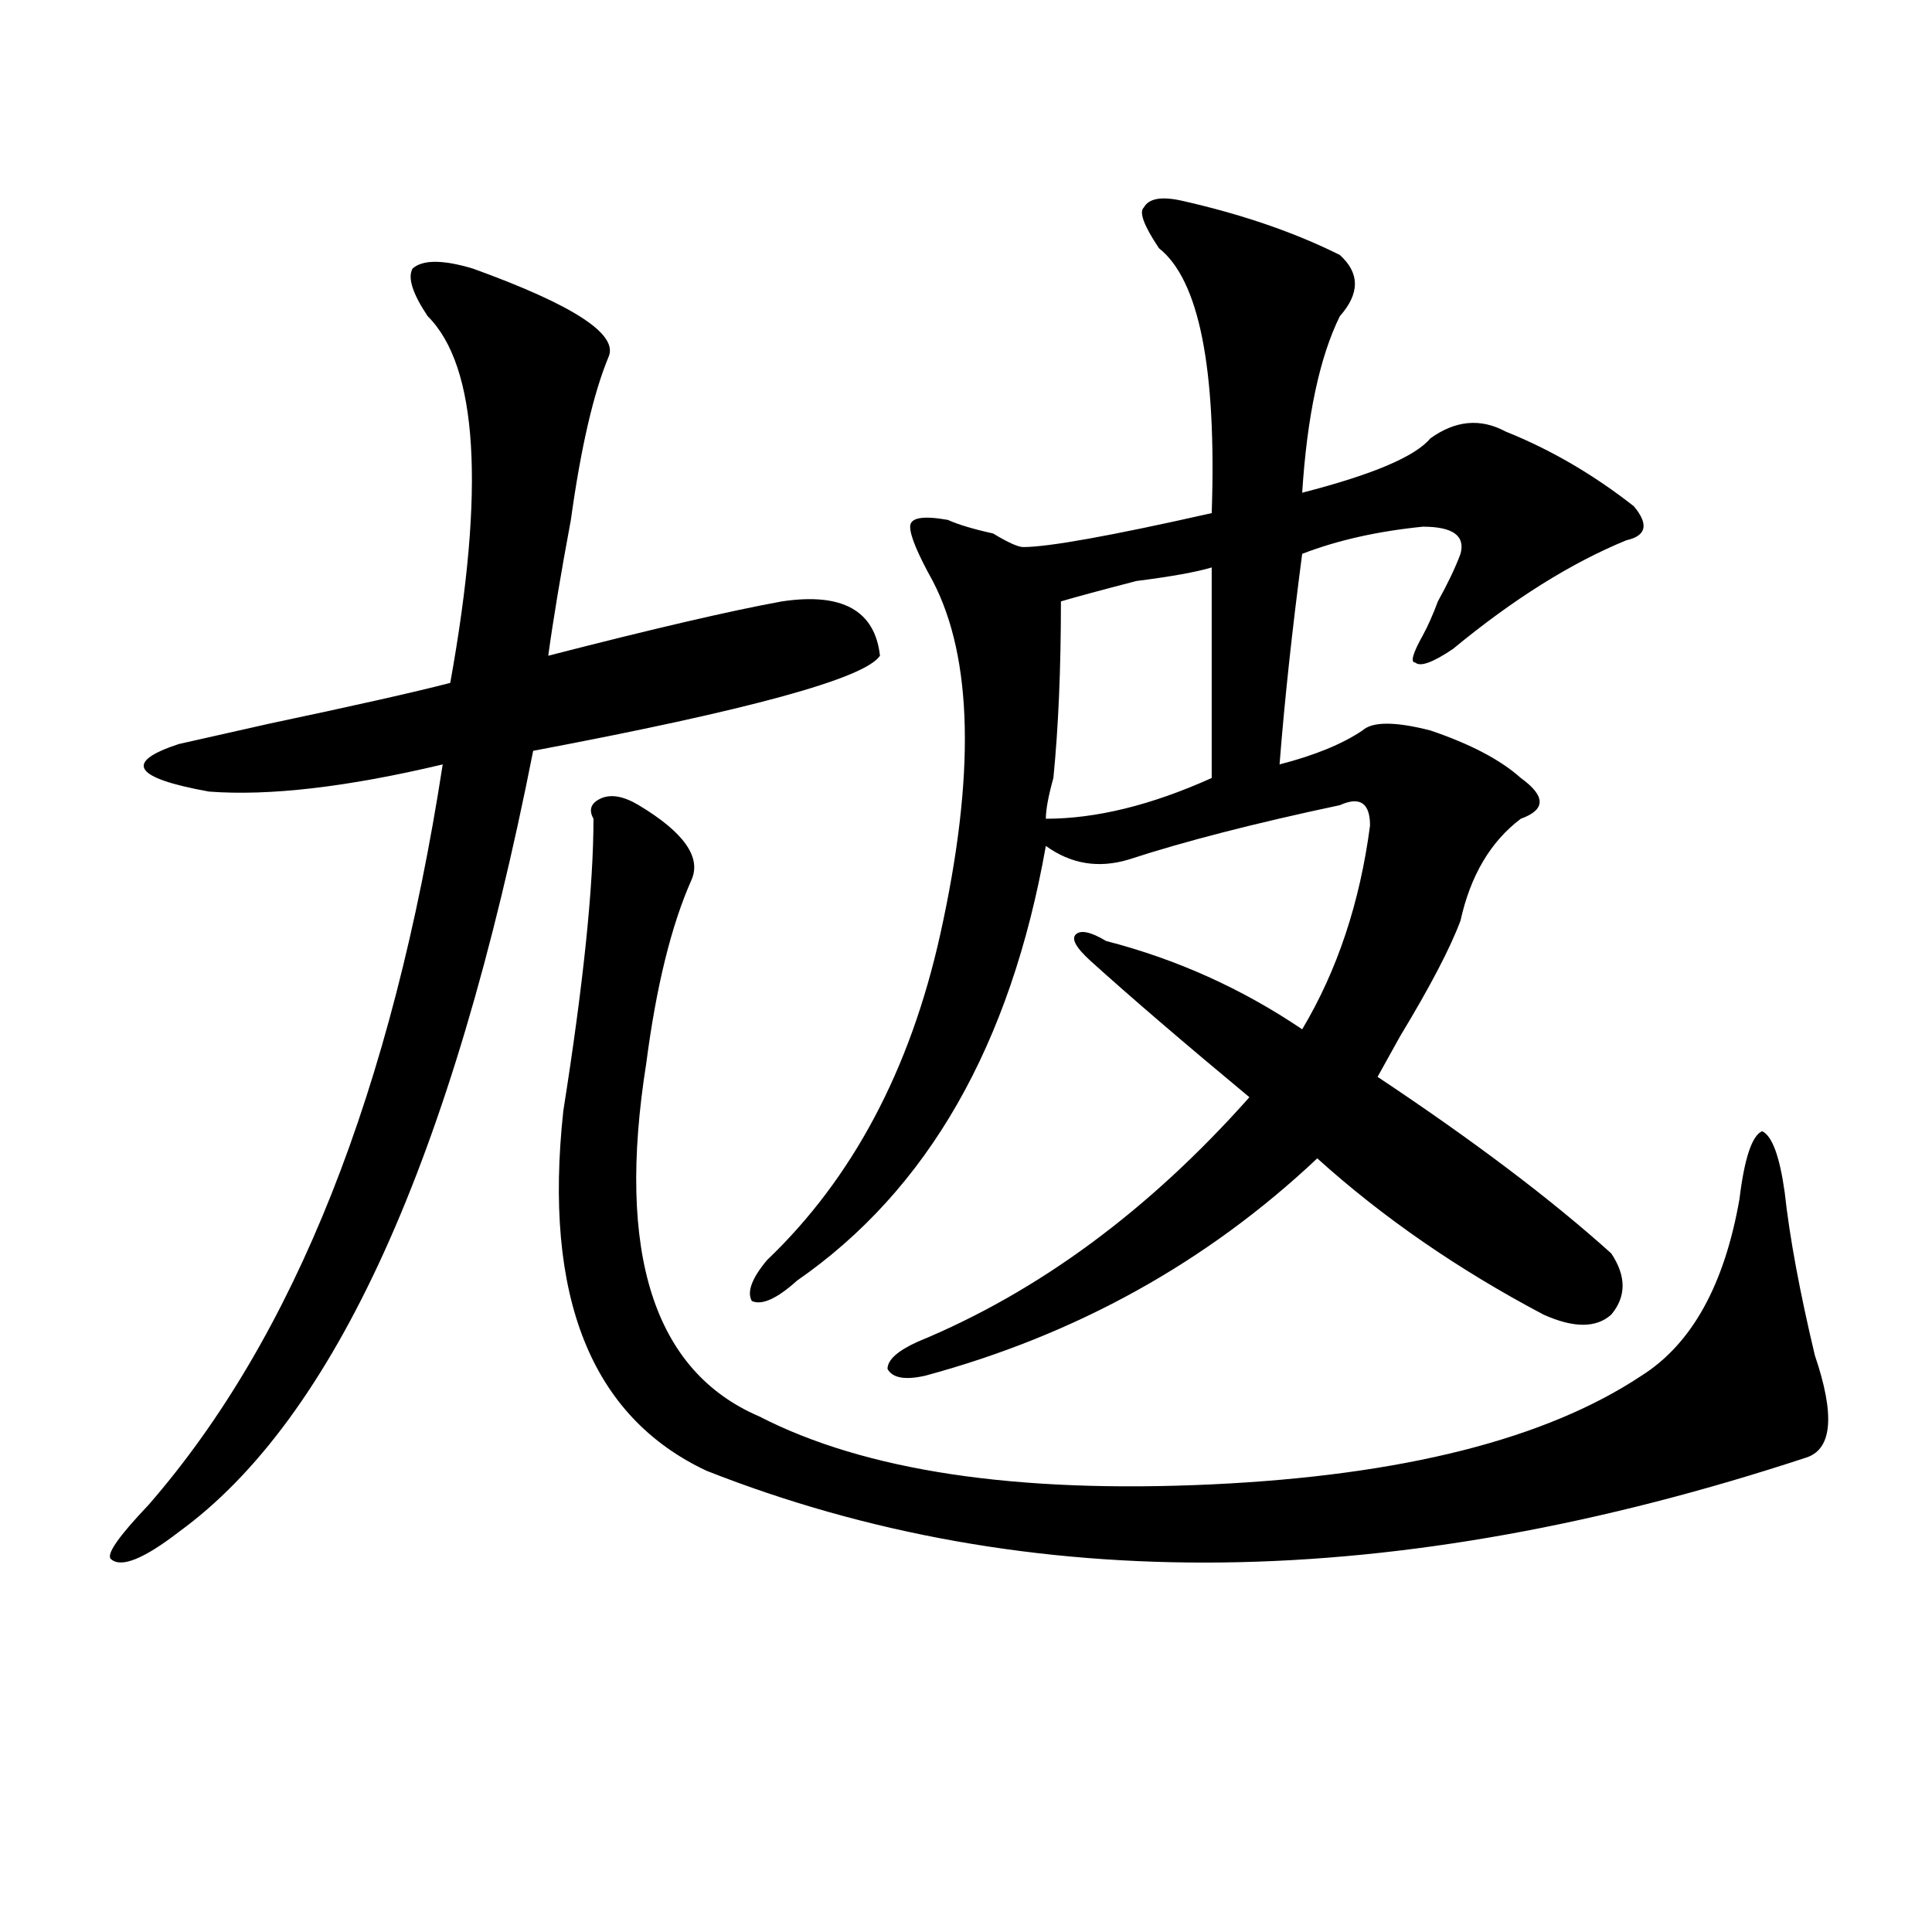
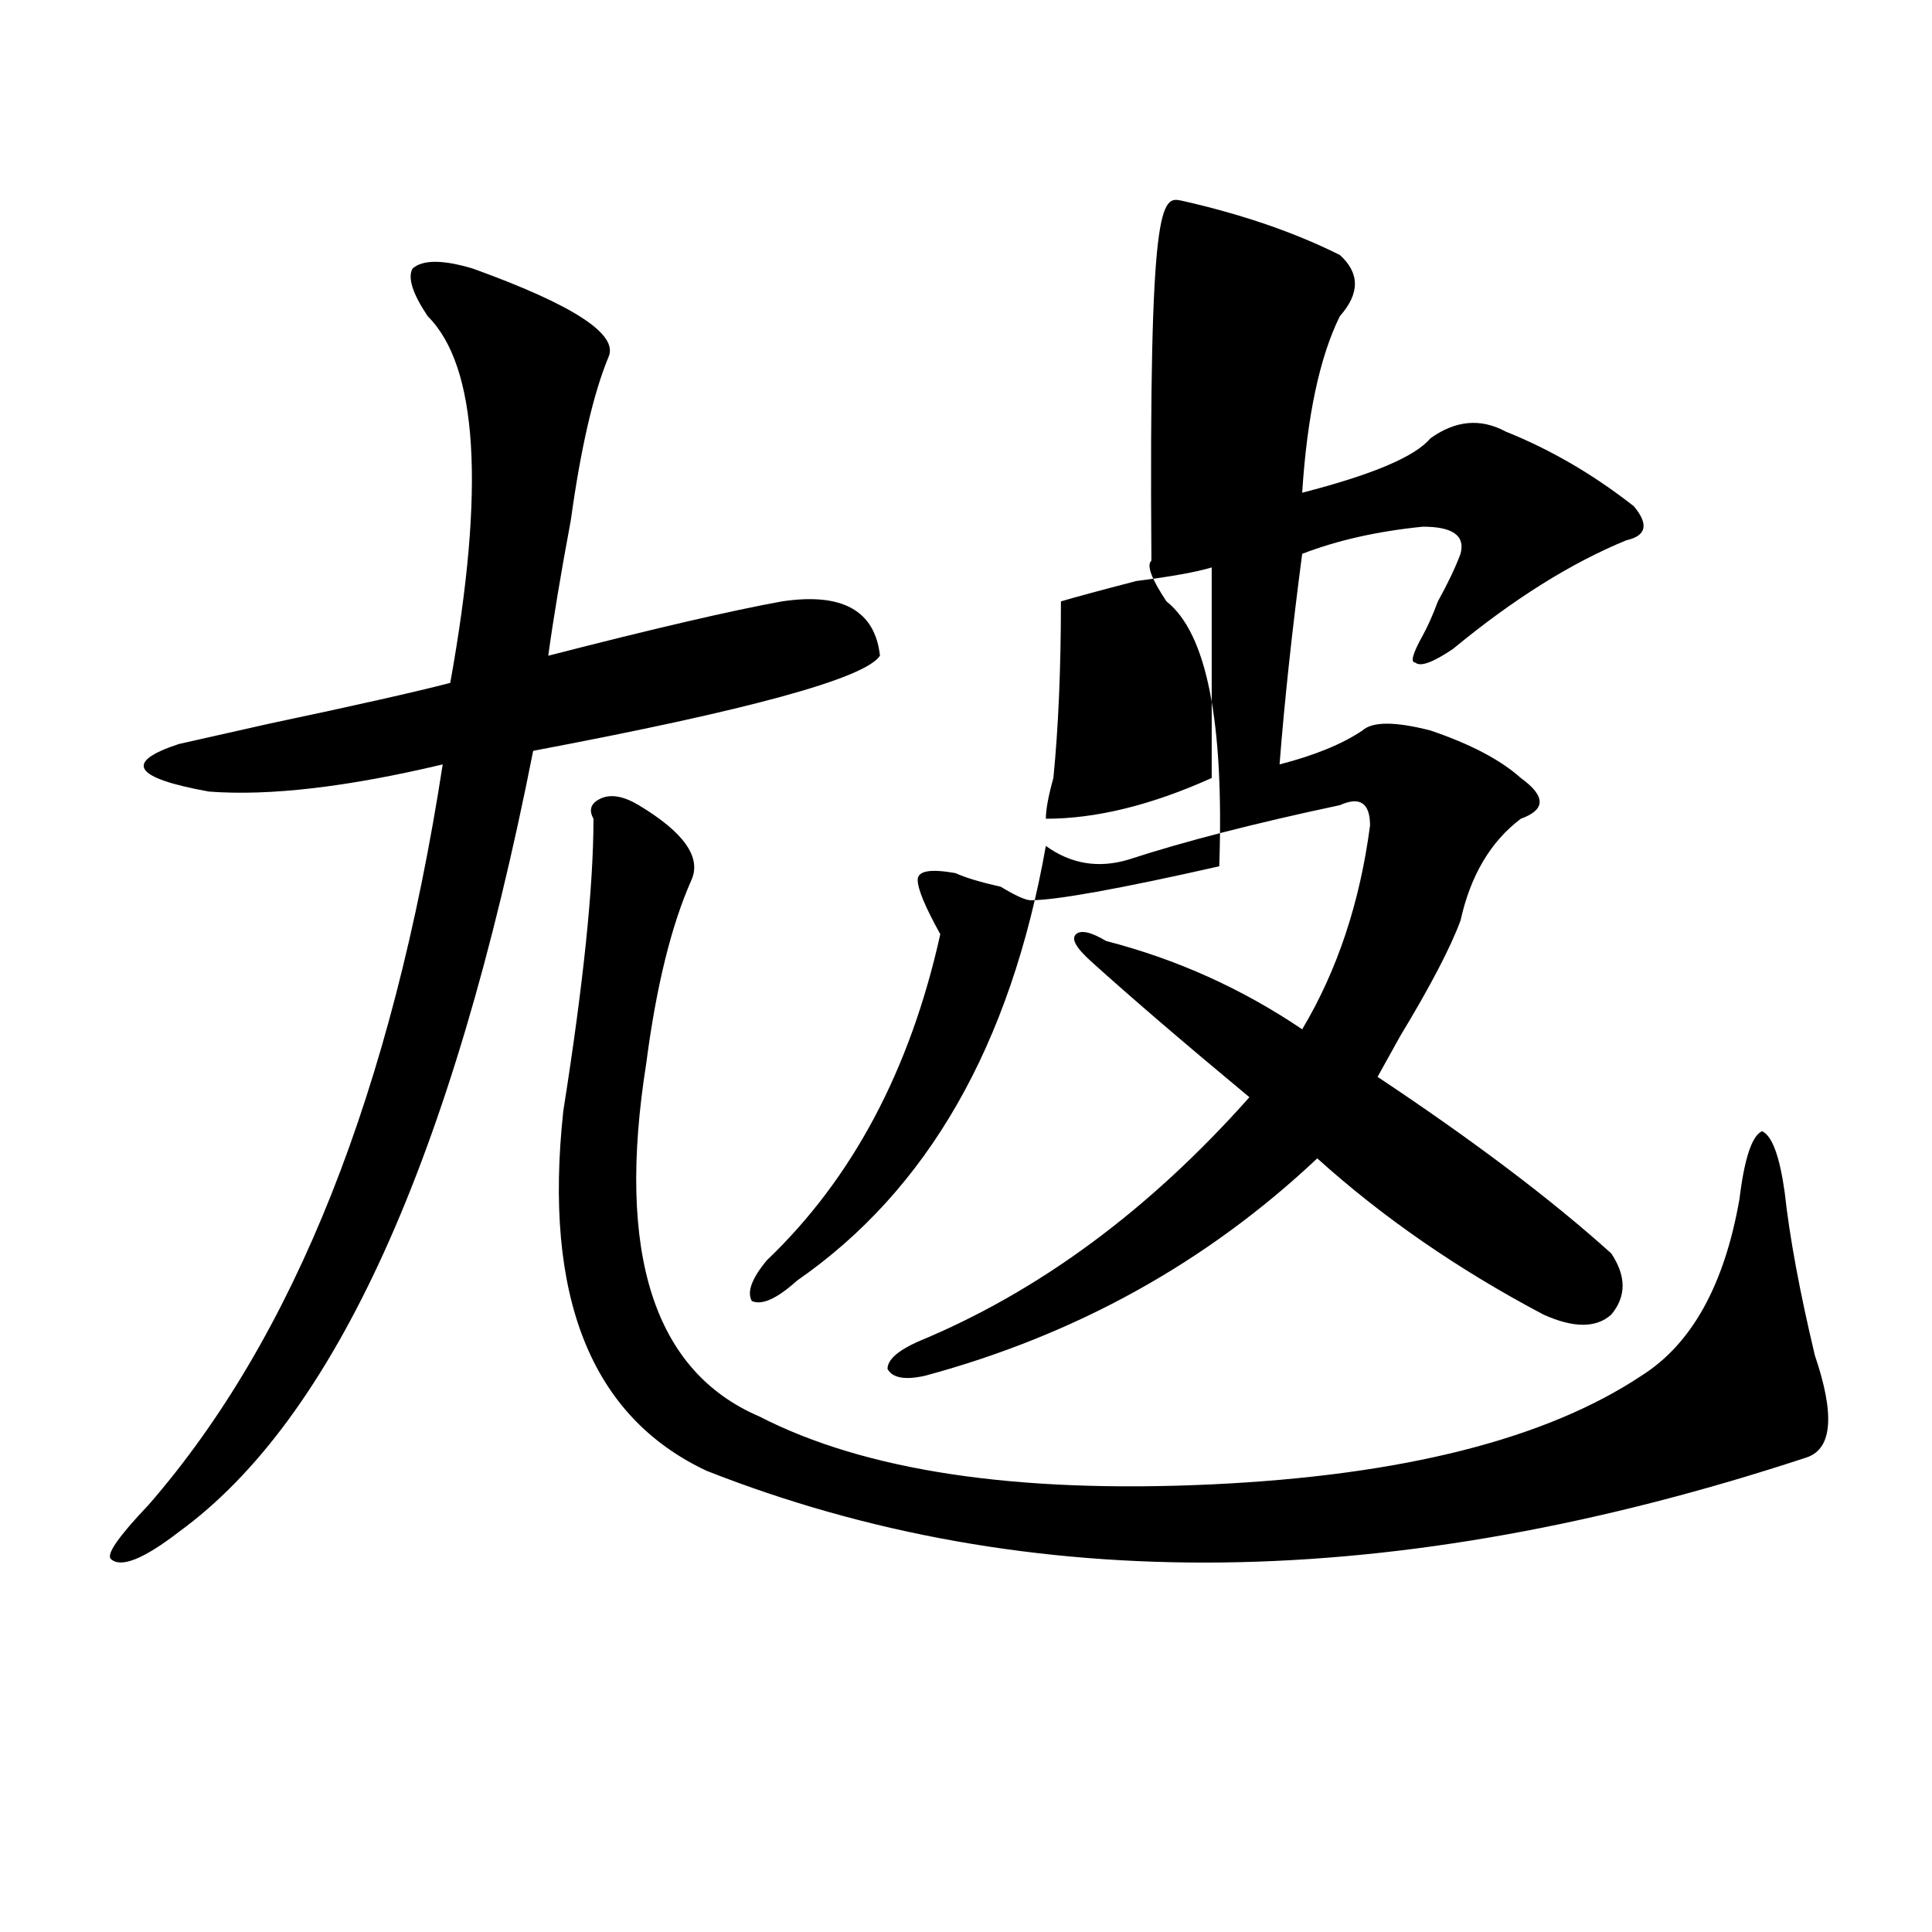
<svg xmlns="http://www.w3.org/2000/svg" version="1.1" id="图层_1" x="0px" y="0px" width="1000px" height="1000px" viewBox="0 0 1000 1000" enable-background="new 0 0 1000 1000" xml:space="preserve">
-   <path d="M244.75,139.016c52.011,18.787,75.425,34.003,70.242,45.703c-7.805,18.787-14.329,46.912-19.512,84.375  c-5.243,28.125-9.146,51.581-11.707,70.313c54.633-14.063,94.937-23.4,120.973-28.125c31.219-4.669,48.108,4.725,50.73,28.125  c-7.805,11.756-67.682,28.125-179.508,49.219c-41.646,210.938-102.802,345.74-183.41,404.297  c-18.231,14.063-29.938,18.731-35.121,14.063c-2.622-2.362,3.902-11.7,19.512-28.125c75.425-86.682,126.155-214.453,152.191-383.203  c-49.45,11.756-89.754,16.425-120.973,14.063c-39.023-7.031-44.267-15.216-15.609-24.609c10.366-2.307,25.976-5.822,46.828-10.547  c44.206-9.338,75.425-16.369,93.656-21.094c18.171-100.744,14.269-164.025-11.707-189.844c-7.805-11.7-10.427-19.885-7.805-24.609  C218.714,134.347,229.141,134.347,244.75,139.016z M330.602,416.75c23.414,14.063,32.499,26.972,27.316,38.672  c-10.427,23.456-18.231,55.097-23.414,94.922c-15.609,98.438,3.902,159.412,58.535,182.813  c54.633,28.125,132.68,39.881,234.141,35.156c98.839-4.669,172.983-23.4,222.434-56.25c25.975-16.369,42.926-46.856,50.73-91.406  c2.561-21.094,6.463-32.794,11.707-35.156c5.183,2.362,9.085,12.909,11.707,31.641c2.561,23.456,7.805,51.581,15.609,84.375  c10.365,30.487,9.085,48.065-3.902,52.734c-213.349,70.313-403.283,72.619-569.742,7.031  c-59.876-28.125-84.571-90.197-74.145-186.328c10.366-65.588,15.609-116.016,15.609-151.172c-2.622-4.669-1.341-8.185,3.902-10.547  C316.272,410.928,322.797,412.081,330.602,416.75z M611.57,103.859c31.219,7.031,58.535,16.425,81.949,28.125  c10.365,9.394,10.365,19.94,0,31.641c-10.427,21.094-16.951,51.581-19.512,91.406c36.401-9.338,58.535-18.731,66.34-28.125  c12.987-9.338,25.975-10.547,39.023-3.516c23.414,9.394,45.486,22.303,66.34,38.672c7.805,9.394,6.463,15.271-3.902,17.578  c-28.658,11.756-58.535,30.487-89.754,56.25c-10.427,7.031-16.951,9.394-19.512,7.031c-2.622,0-1.342-4.669,3.902-14.063  c2.561-4.669,5.183-10.547,7.805-17.578c5.183-9.338,9.085-17.578,11.707-24.609c2.561-9.338-3.902-14.063-19.512-14.063  c-23.414,2.362-44.268,7.031-62.438,14.063c-5.244,39.881-9.146,76.19-11.707,108.984c18.17-4.669,32.499-10.547,42.926-17.578  c5.183-4.669,16.89-4.669,35.121,0c20.792,7.031,36.401,15.271,46.828,24.609c12.987,9.394,12.987,16.425,0,21.094  c-15.609,11.756-26.036,29.334-31.219,52.734c-5.244,14.063-15.609,34.003-31.219,59.766c-5.244,9.394-9.146,16.425-11.707,21.094  c49.389,32.85,89.754,63.281,120.973,91.406c7.805,11.756,7.805,22.303,0,31.641c-7.805,7.031-19.512,7.031-35.121,0  c-44.268-23.4-83.291-50.372-117.07-80.859c-57.255,53.943-124.875,91.406-202.922,112.5c-10.427,2.362-16.951,1.209-19.512-3.516  c0-4.669,5.183-9.338,15.609-14.063c62.438-25.763,119.631-67.95,171.703-126.563c-33.841-28.125-61.157-51.525-81.949-70.313  c-7.805-7.031-10.427-11.7-7.805-14.063c2.561-2.307,7.805-1.153,15.609,3.516c36.401,9.394,70.242,24.609,101.461,45.703  c18.17-30.432,29.877-65.588,35.121-105.469c0-11.7-5.244-15.216-15.609-10.547c-44.268,9.394-80.669,18.787-109.266,28.125  c-15.609,4.725-29.938,2.362-42.926-7.031c-18.231,103.162-61.157,178.144-128.777,225c-10.427,9.394-18.231,12.909-23.414,10.547  c-2.622-4.669,0-11.7,7.805-21.094c44.206-42.188,74.145-98.438,89.754-168.75c18.17-82.013,16.89-142.932-3.902-182.813  c-7.805-14.063-11.707-23.4-11.707-28.125c0-4.669,6.463-5.822,19.512-3.516c5.183,2.362,12.987,4.725,23.414,7.031  c7.805,4.725,12.987,7.031,15.609,7.031c12.987,0,45.486-5.822,97.559-17.578c2.561-74.981-6.524-120.685-27.316-137.109  c-7.805-11.7-10.427-18.731-7.805-21.094C594.619,102.706,601.144,101.553,611.57,103.859z M627.18,293.703  c-7.805,2.362-20.854,4.725-39.023,7.031c-18.231,4.725-31.219,8.24-39.023,10.547c0,35.156-1.342,65.644-3.902,91.406  c-2.622,9.394-3.902,16.425-3.902,21.094c25.975,0,54.633-7.031,85.852-21.094C627.18,362.862,627.18,326.553,627.18,293.703z" />
+   <path d="M244.75,139.016c52.011,18.787,75.425,34.003,70.242,45.703c-7.805,18.787-14.329,46.912-19.512,84.375  c-5.243,28.125-9.146,51.581-11.707,70.313c54.633-14.063,94.937-23.4,120.973-28.125c31.219-4.669,48.108,4.725,50.73,28.125  c-7.805,11.756-67.682,28.125-179.508,49.219c-41.646,210.938-102.802,345.74-183.41,404.297  c-18.231,14.063-29.938,18.731-35.121,14.063c-2.622-2.362,3.902-11.7,19.512-28.125c75.425-86.682,126.155-214.453,152.191-383.203  c-49.45,11.756-89.754,16.425-120.973,14.063c-39.023-7.031-44.267-15.216-15.609-24.609c10.366-2.307,25.976-5.822,46.828-10.547  c44.206-9.338,75.425-16.369,93.656-21.094c18.171-100.744,14.269-164.025-11.707-189.844c-7.805-11.7-10.427-19.885-7.805-24.609  C218.714,134.347,229.141,134.347,244.75,139.016z M330.602,416.75c23.414,14.063,32.499,26.972,27.316,38.672  c-10.427,23.456-18.231,55.097-23.414,94.922c-15.609,98.438,3.902,159.412,58.535,182.813  c54.633,28.125,132.68,39.881,234.141,35.156c98.839-4.669,172.983-23.4,222.434-56.25c25.975-16.369,42.926-46.856,50.73-91.406  c2.561-21.094,6.463-32.794,11.707-35.156c5.183,2.362,9.085,12.909,11.707,31.641c2.561,23.456,7.805,51.581,15.609,84.375  c10.365,30.487,9.085,48.065-3.902,52.734c-213.349,70.313-403.283,72.619-569.742,7.031  c-59.876-28.125-84.571-90.197-74.145-186.328c10.366-65.588,15.609-116.016,15.609-151.172c-2.622-4.669-1.341-8.185,3.902-10.547  C316.272,410.928,322.797,412.081,330.602,416.75z M611.57,103.859c31.219,7.031,58.535,16.425,81.949,28.125  c10.365,9.394,10.365,19.94,0,31.641c-10.427,21.094-16.951,51.581-19.512,91.406c36.401-9.338,58.535-18.731,66.34-28.125  c12.987-9.338,25.975-10.547,39.023-3.516c23.414,9.394,45.486,22.303,66.34,38.672c7.805,9.394,6.463,15.271-3.902,17.578  c-28.658,11.756-58.535,30.487-89.754,56.25c-10.427,7.031-16.951,9.394-19.512,7.031c-2.622,0-1.342-4.669,3.902-14.063  c2.561-4.669,5.183-10.547,7.805-17.578c5.183-9.338,9.085-17.578,11.707-24.609c2.561-9.338-3.902-14.063-19.512-14.063  c-23.414,2.362-44.268,7.031-62.438,14.063c-5.244,39.881-9.146,76.19-11.707,108.984c18.17-4.669,32.499-10.547,42.926-17.578  c5.183-4.669,16.89-4.669,35.121,0c20.792,7.031,36.401,15.271,46.828,24.609c12.987,9.394,12.987,16.425,0,21.094  c-15.609,11.756-26.036,29.334-31.219,52.734c-5.244,14.063-15.609,34.003-31.219,59.766c-5.244,9.394-9.146,16.425-11.707,21.094  c49.389,32.85,89.754,63.281,120.973,91.406c7.805,11.756,7.805,22.303,0,31.641c-7.805,7.031-19.512,7.031-35.121,0  c-44.268-23.4-83.291-50.372-117.07-80.859c-57.255,53.943-124.875,91.406-202.922,112.5c-10.427,2.362-16.951,1.209-19.512-3.516  c0-4.669,5.183-9.338,15.609-14.063c62.438-25.763,119.631-67.95,171.703-126.563c-33.841-28.125-61.157-51.525-81.949-70.313  c-7.805-7.031-10.427-11.7-7.805-14.063c2.561-2.307,7.805-1.153,15.609,3.516c36.401,9.394,70.242,24.609,101.461,45.703  c18.17-30.432,29.877-65.588,35.121-105.469c0-11.7-5.244-15.216-15.609-10.547c-44.268,9.394-80.669,18.787-109.266,28.125  c-15.609,4.725-29.938,2.362-42.926-7.031c-18.231,103.162-61.157,178.144-128.777,225c-10.427,9.394-18.231,12.909-23.414,10.547  c-2.622-4.669,0-11.7,7.805-21.094c44.206-42.188,74.145-98.438,89.754-168.75c-7.805-14.063-11.707-23.4-11.707-28.125c0-4.669,6.463-5.822,19.512-3.516c5.183,2.362,12.987,4.725,23.414,7.031  c7.805,4.725,12.987,7.031,15.609,7.031c12.987,0,45.486-5.822,97.559-17.578c2.561-74.981-6.524-120.685-27.316-137.109  c-7.805-11.7-10.427-18.731-7.805-21.094C594.619,102.706,601.144,101.553,611.57,103.859z M627.18,293.703  c-7.805,2.362-20.854,4.725-39.023,7.031c-18.231,4.725-31.219,8.24-39.023,10.547c0,35.156-1.342,65.644-3.902,91.406  c-2.622,9.394-3.902,16.425-3.902,21.094c25.975,0,54.633-7.031,85.852-21.094C627.18,362.862,627.18,326.553,627.18,293.703z" />
</svg>